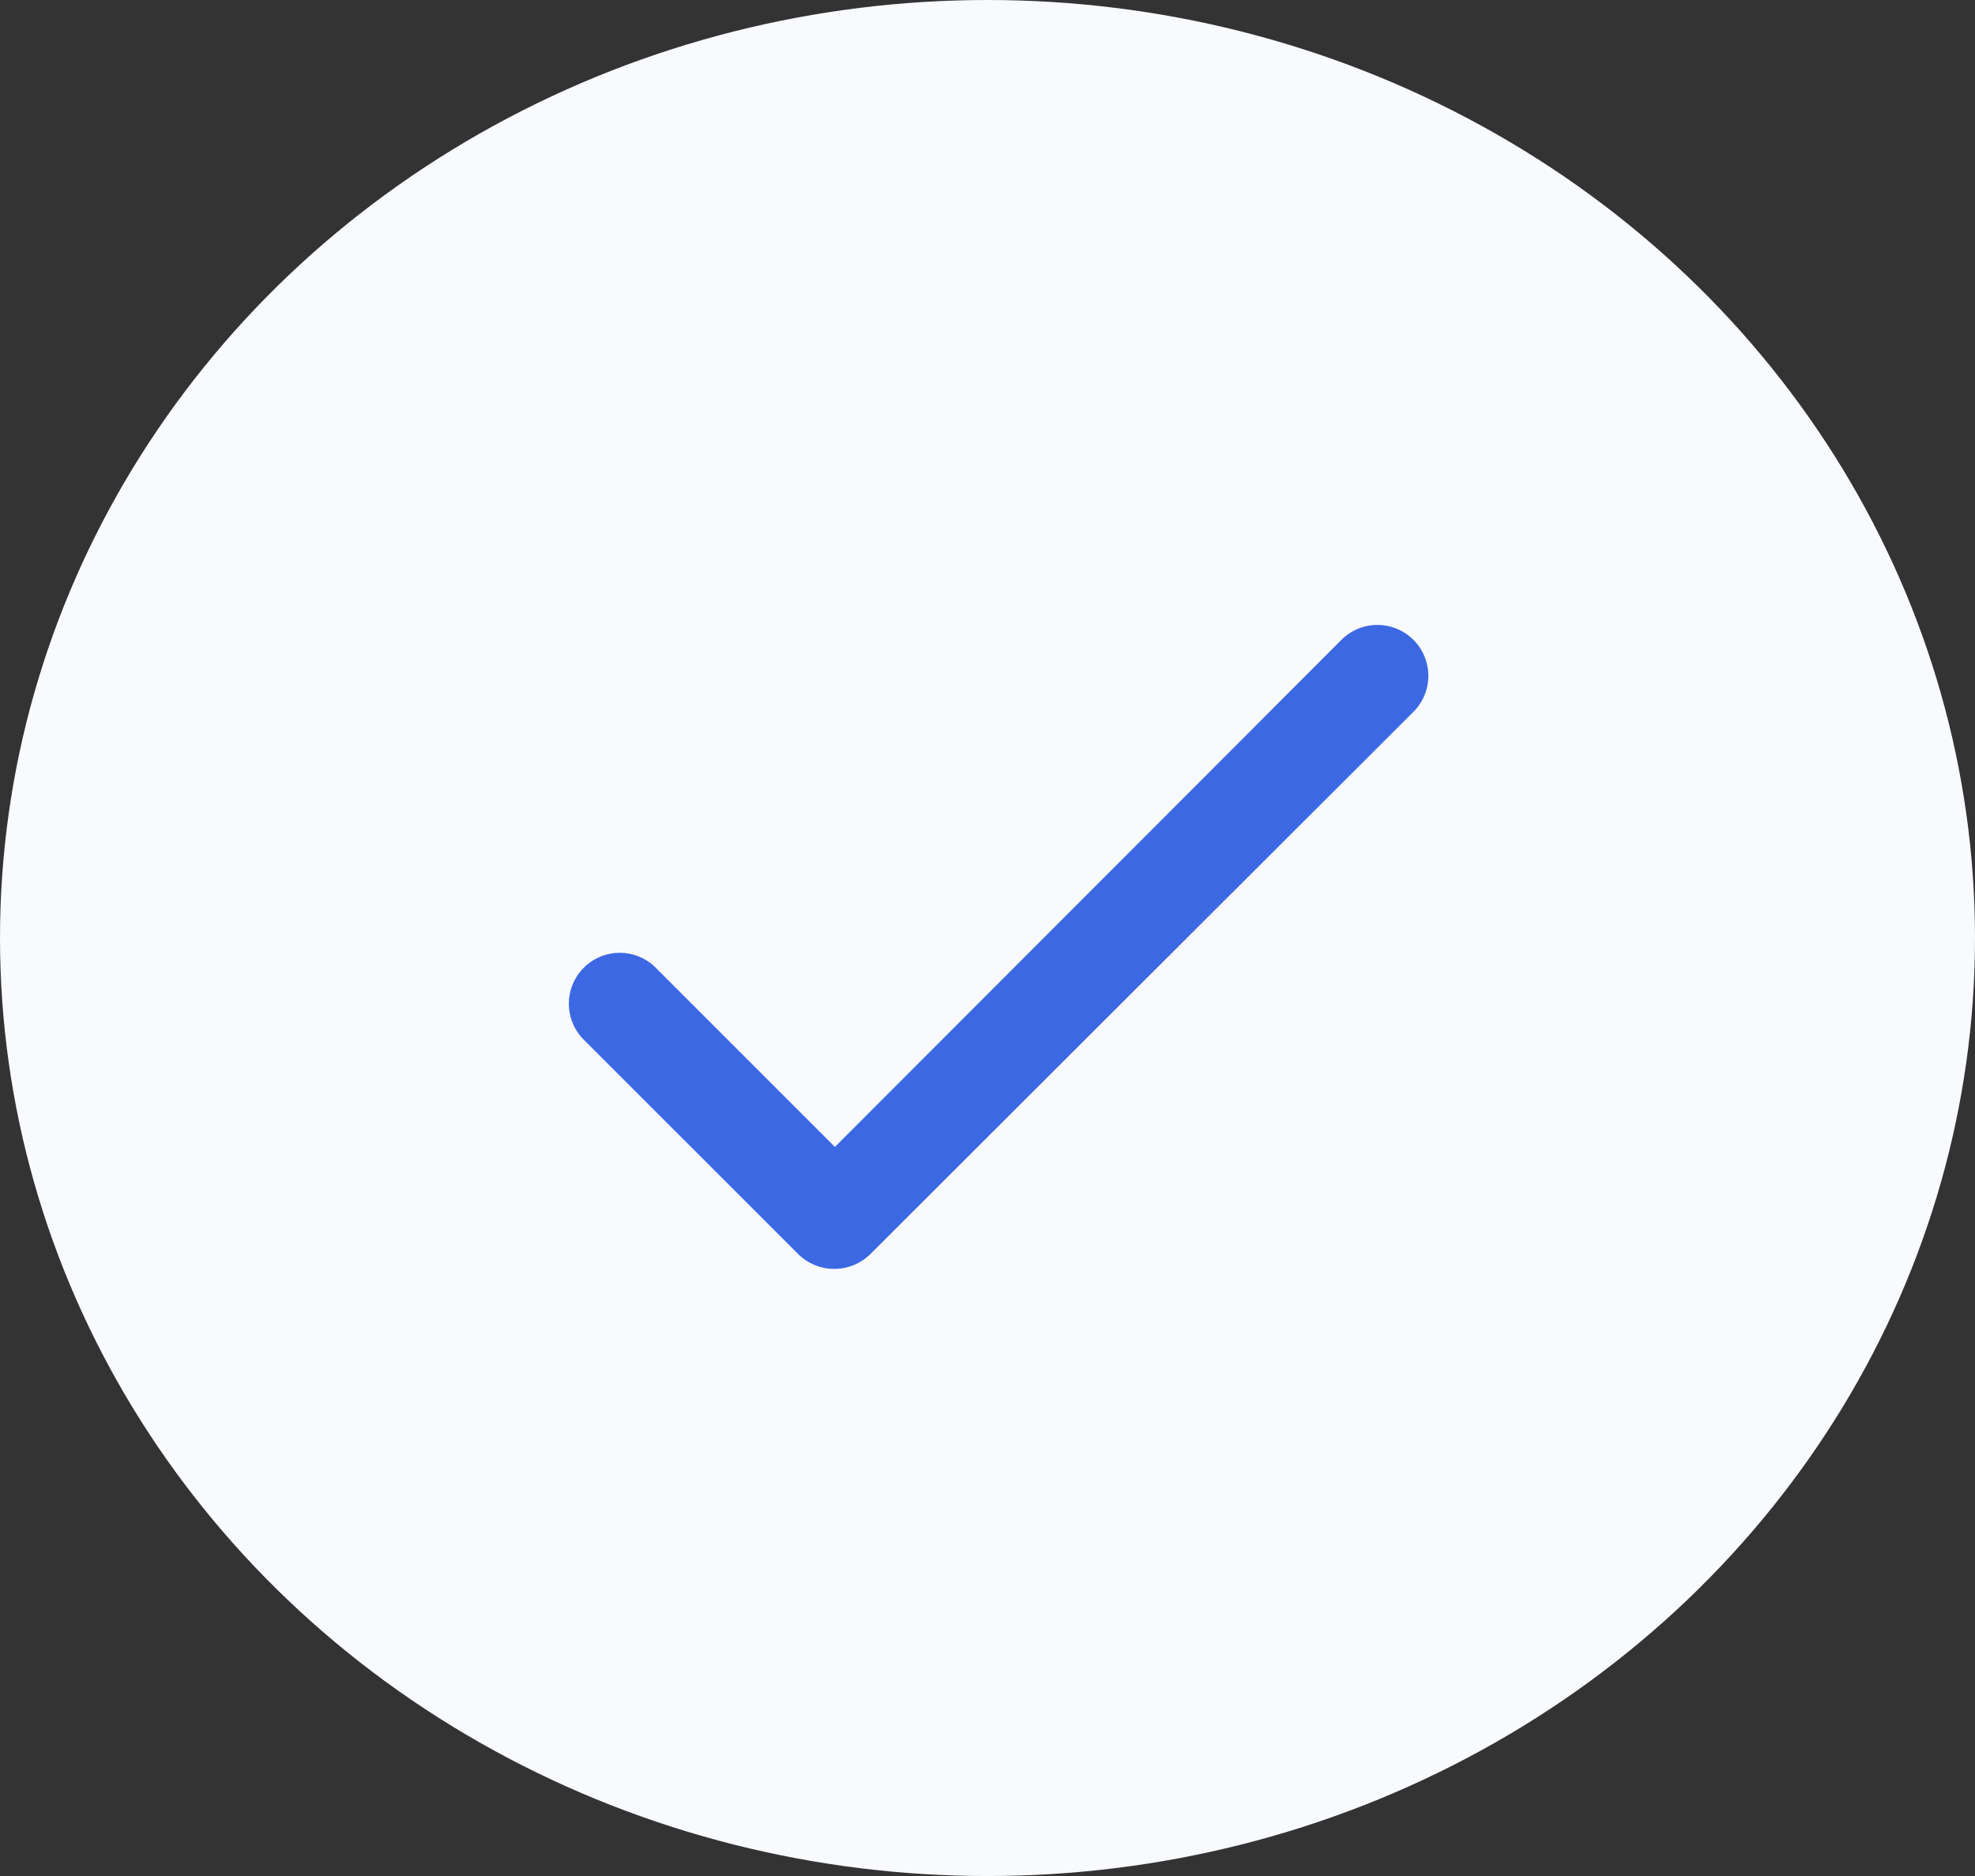
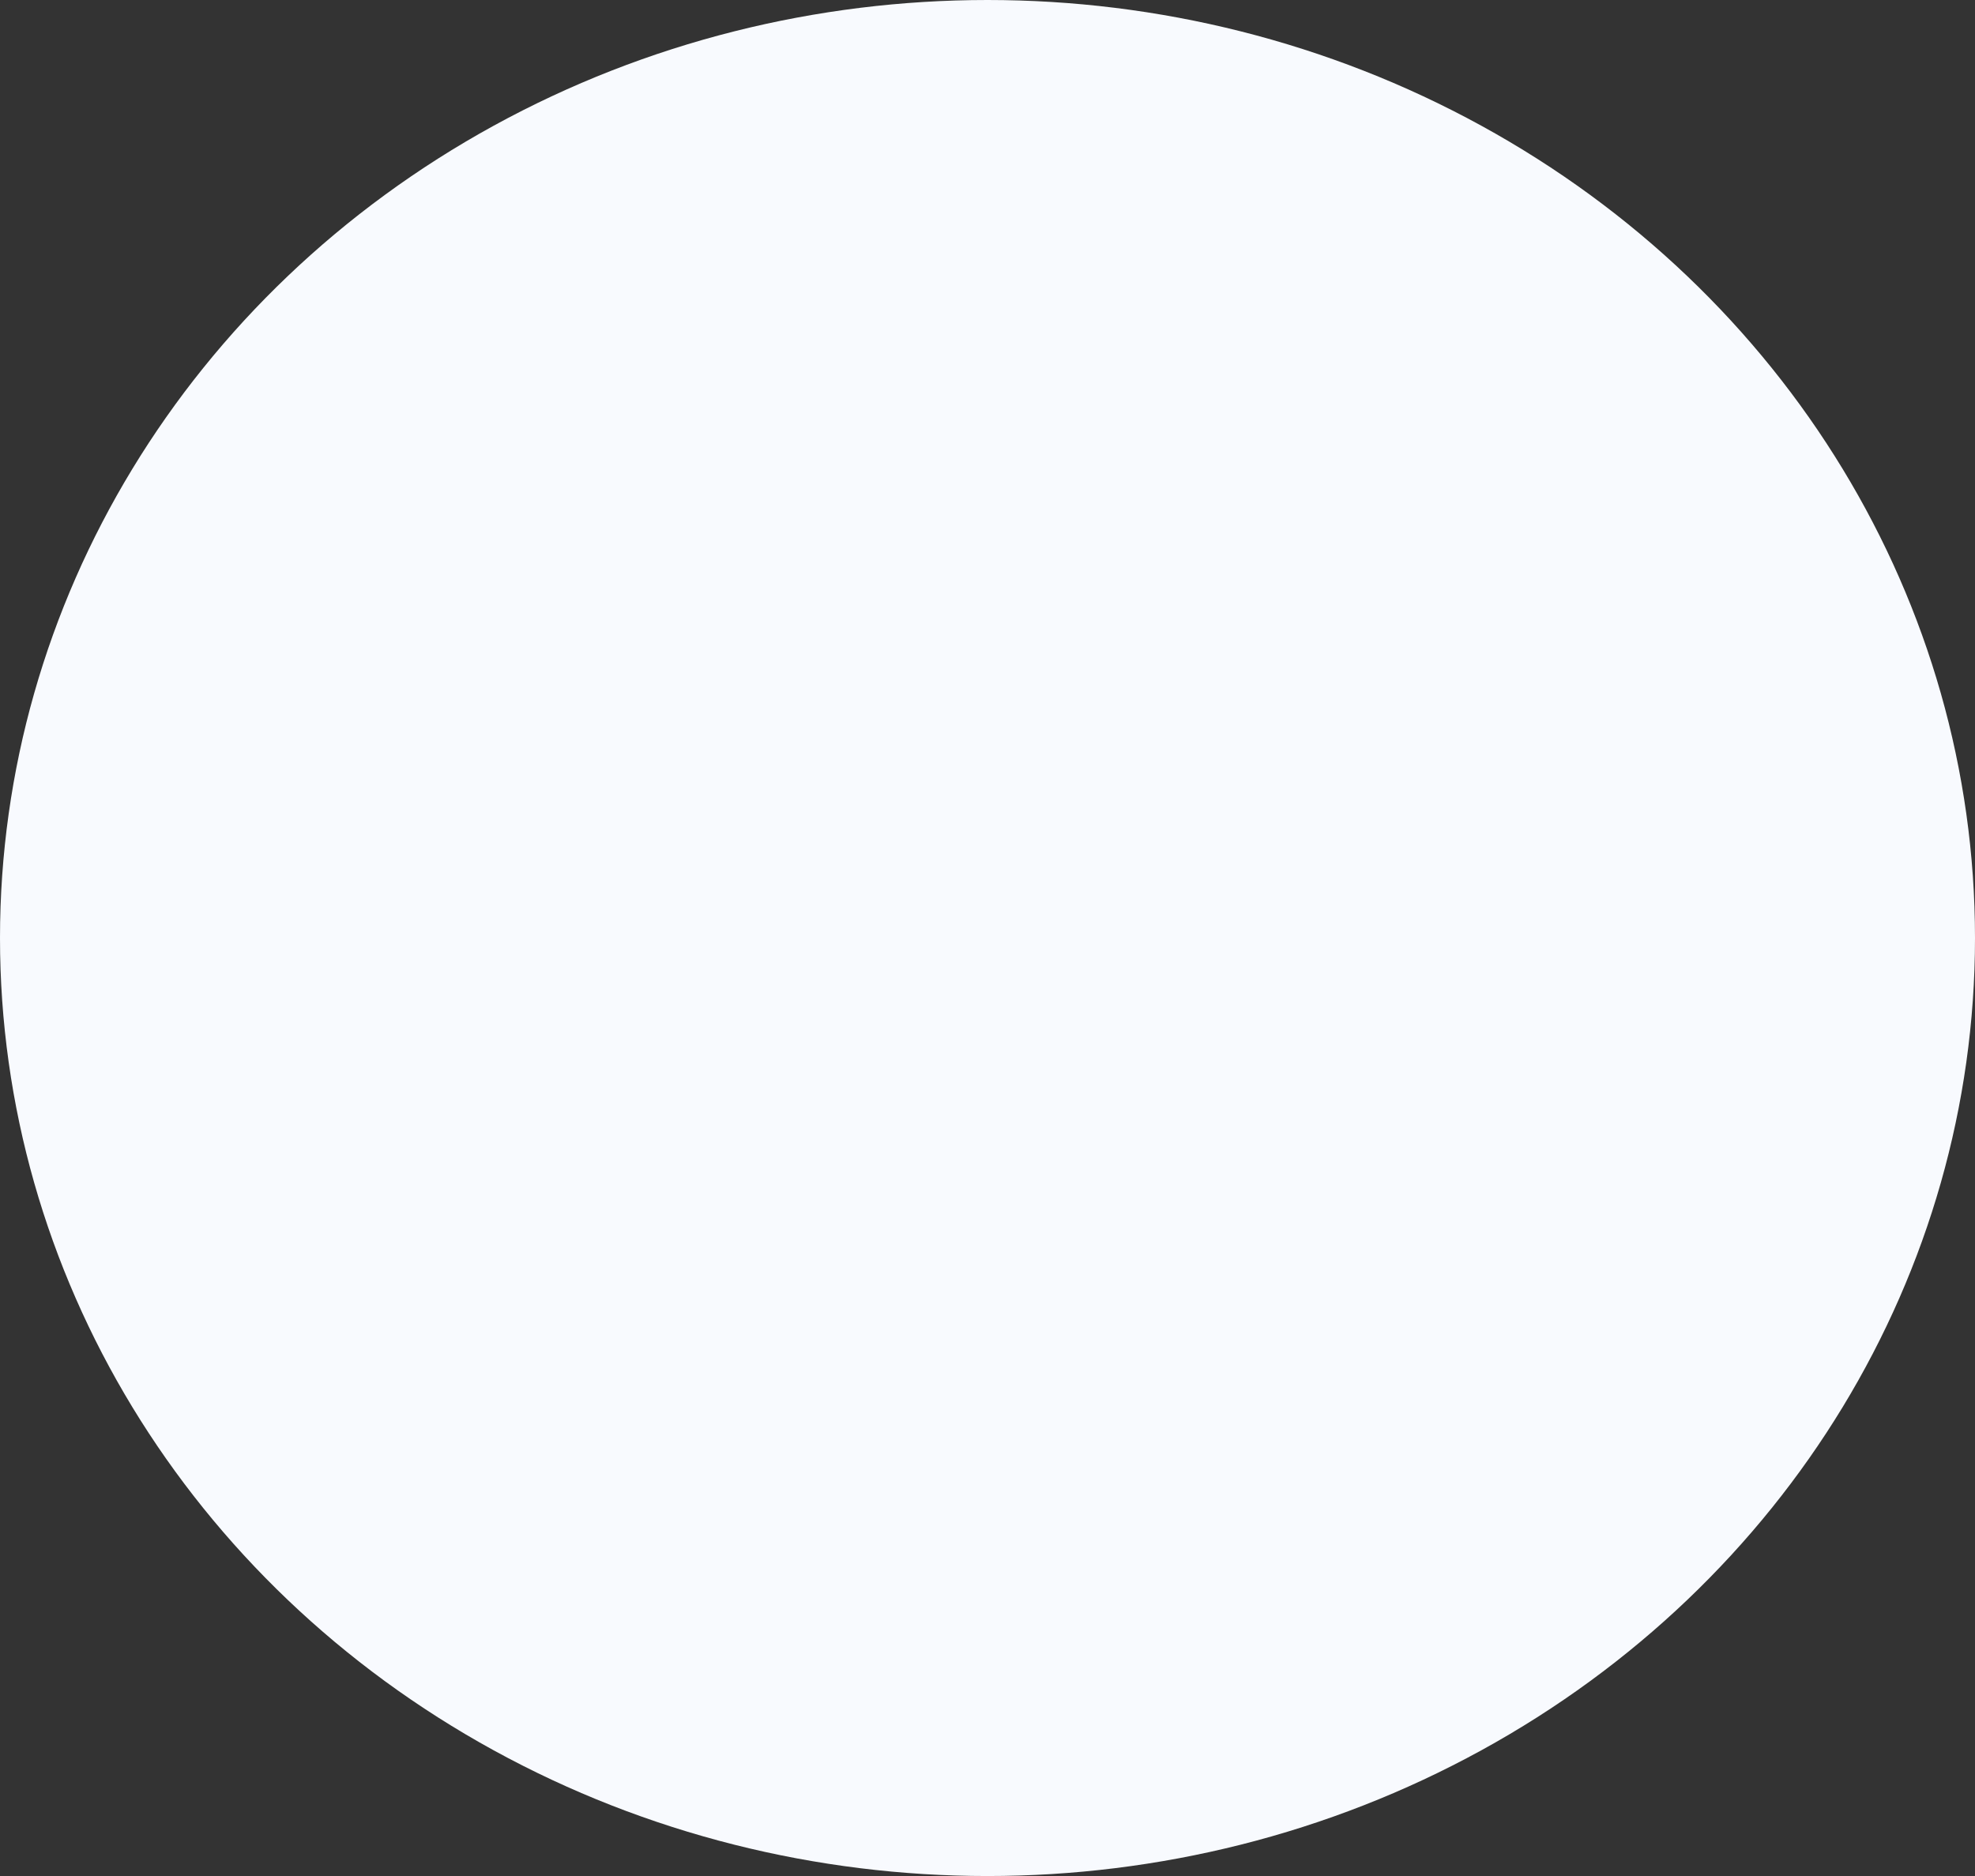
<svg xmlns="http://www.w3.org/2000/svg" id="Group_112059" data-name="Group 112059" width="19.206" height="18.246" viewBox="0 0 19.206 18.246">
  <rect x="0" y="0" width="19.206" height="18.246" fill="#333333" stroke="none" />
  <ellipse id="Ellipse_1923" data-name="Ellipse 1923" cx="9.603" cy="9.123" rx="9.603" ry="9.123" fill="#f8fafe" />
-   <path id="Path_111264" data-name="Path 111264" d="M6.392,11.082,4.65,9.339a.493.493,0,0,0-.7.7l2.086,2.086a.5.5,0,0,0,.7,0L12.018,6.85a.493.493,0,1,0-.7-.7Z" transform="translate(1.727 0.073)" fill="#3c69e3" />
</svg>